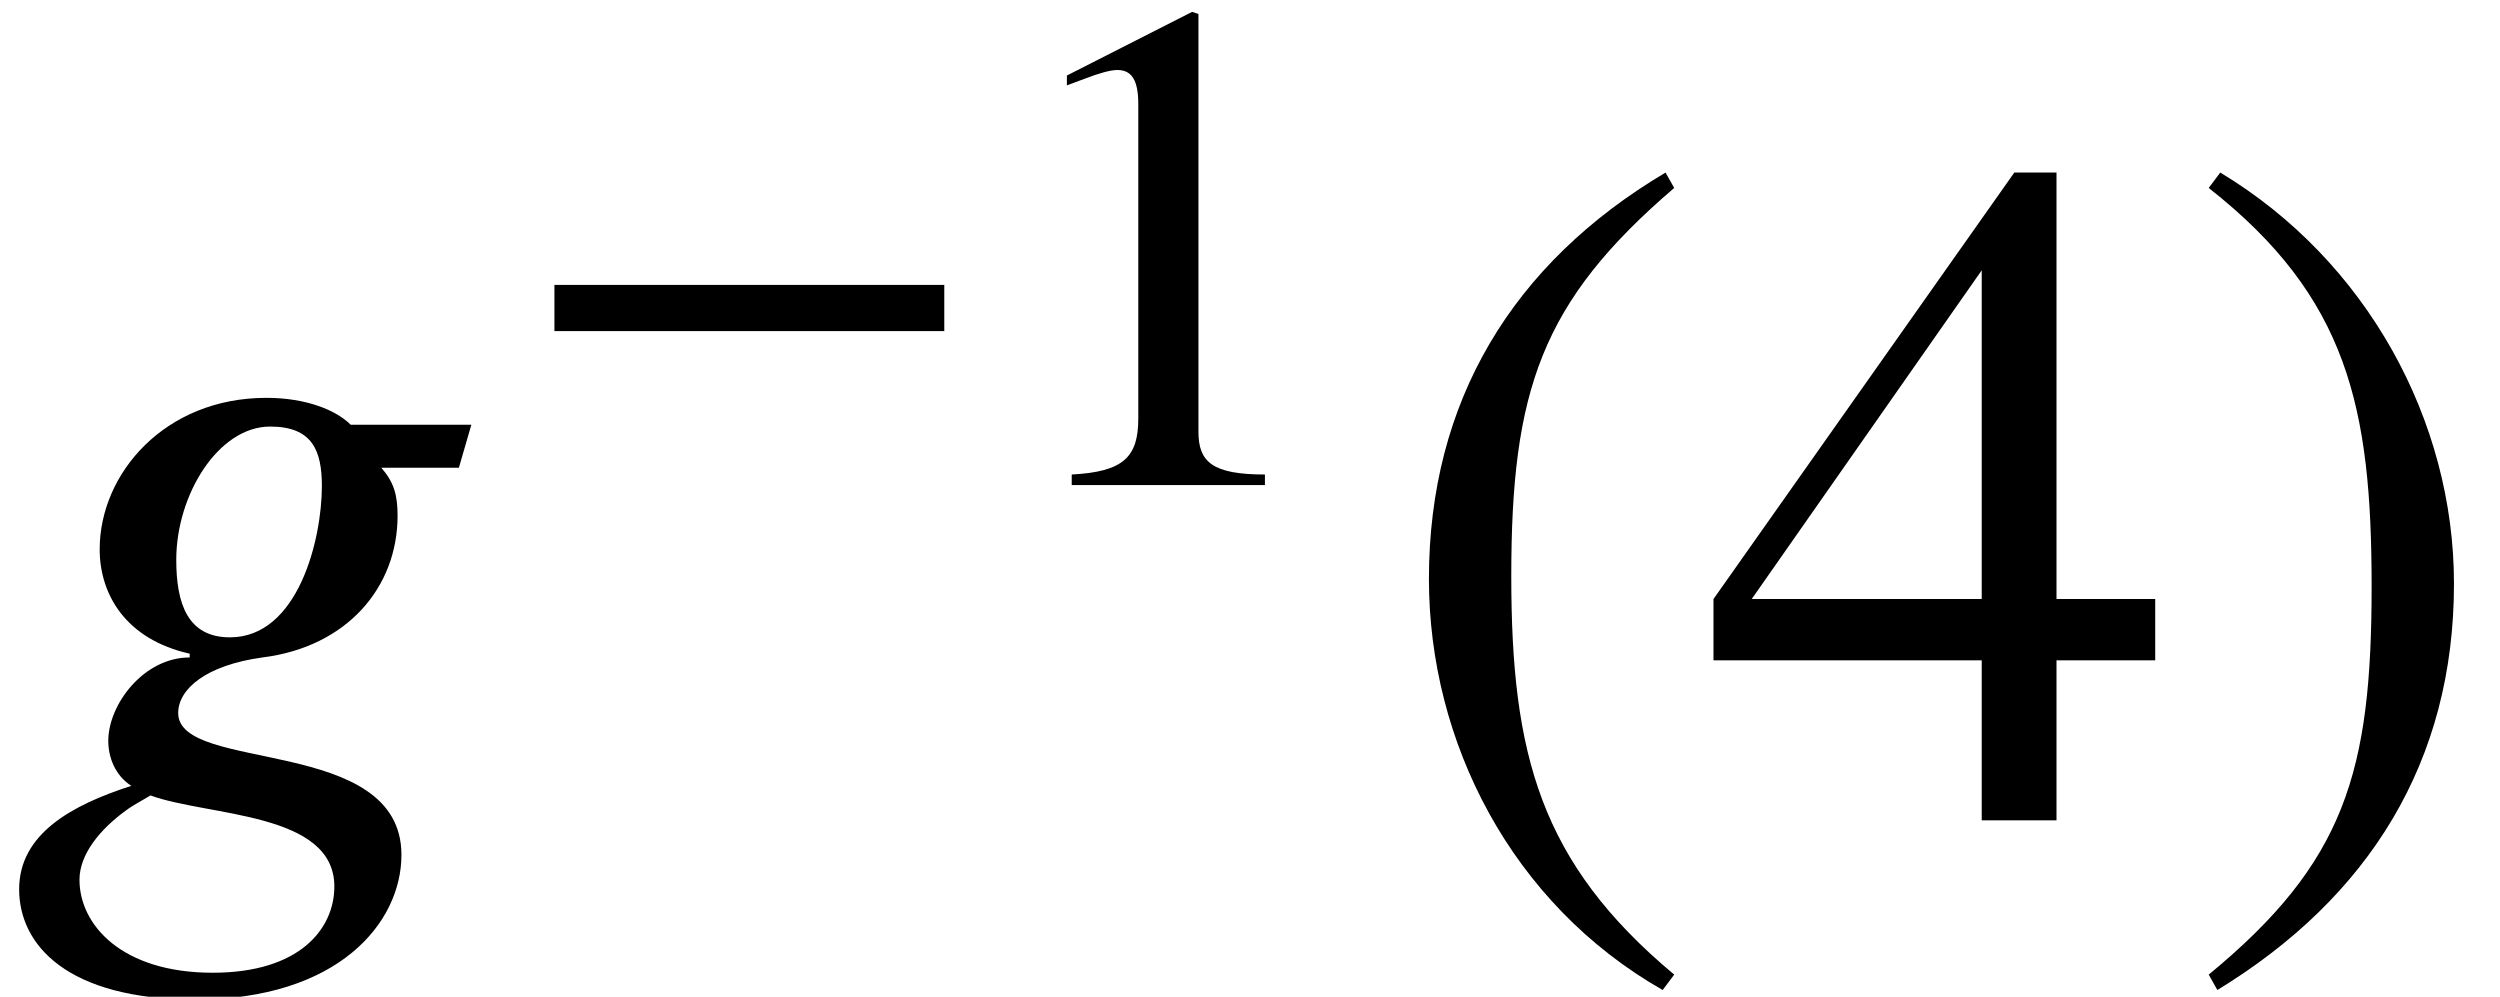
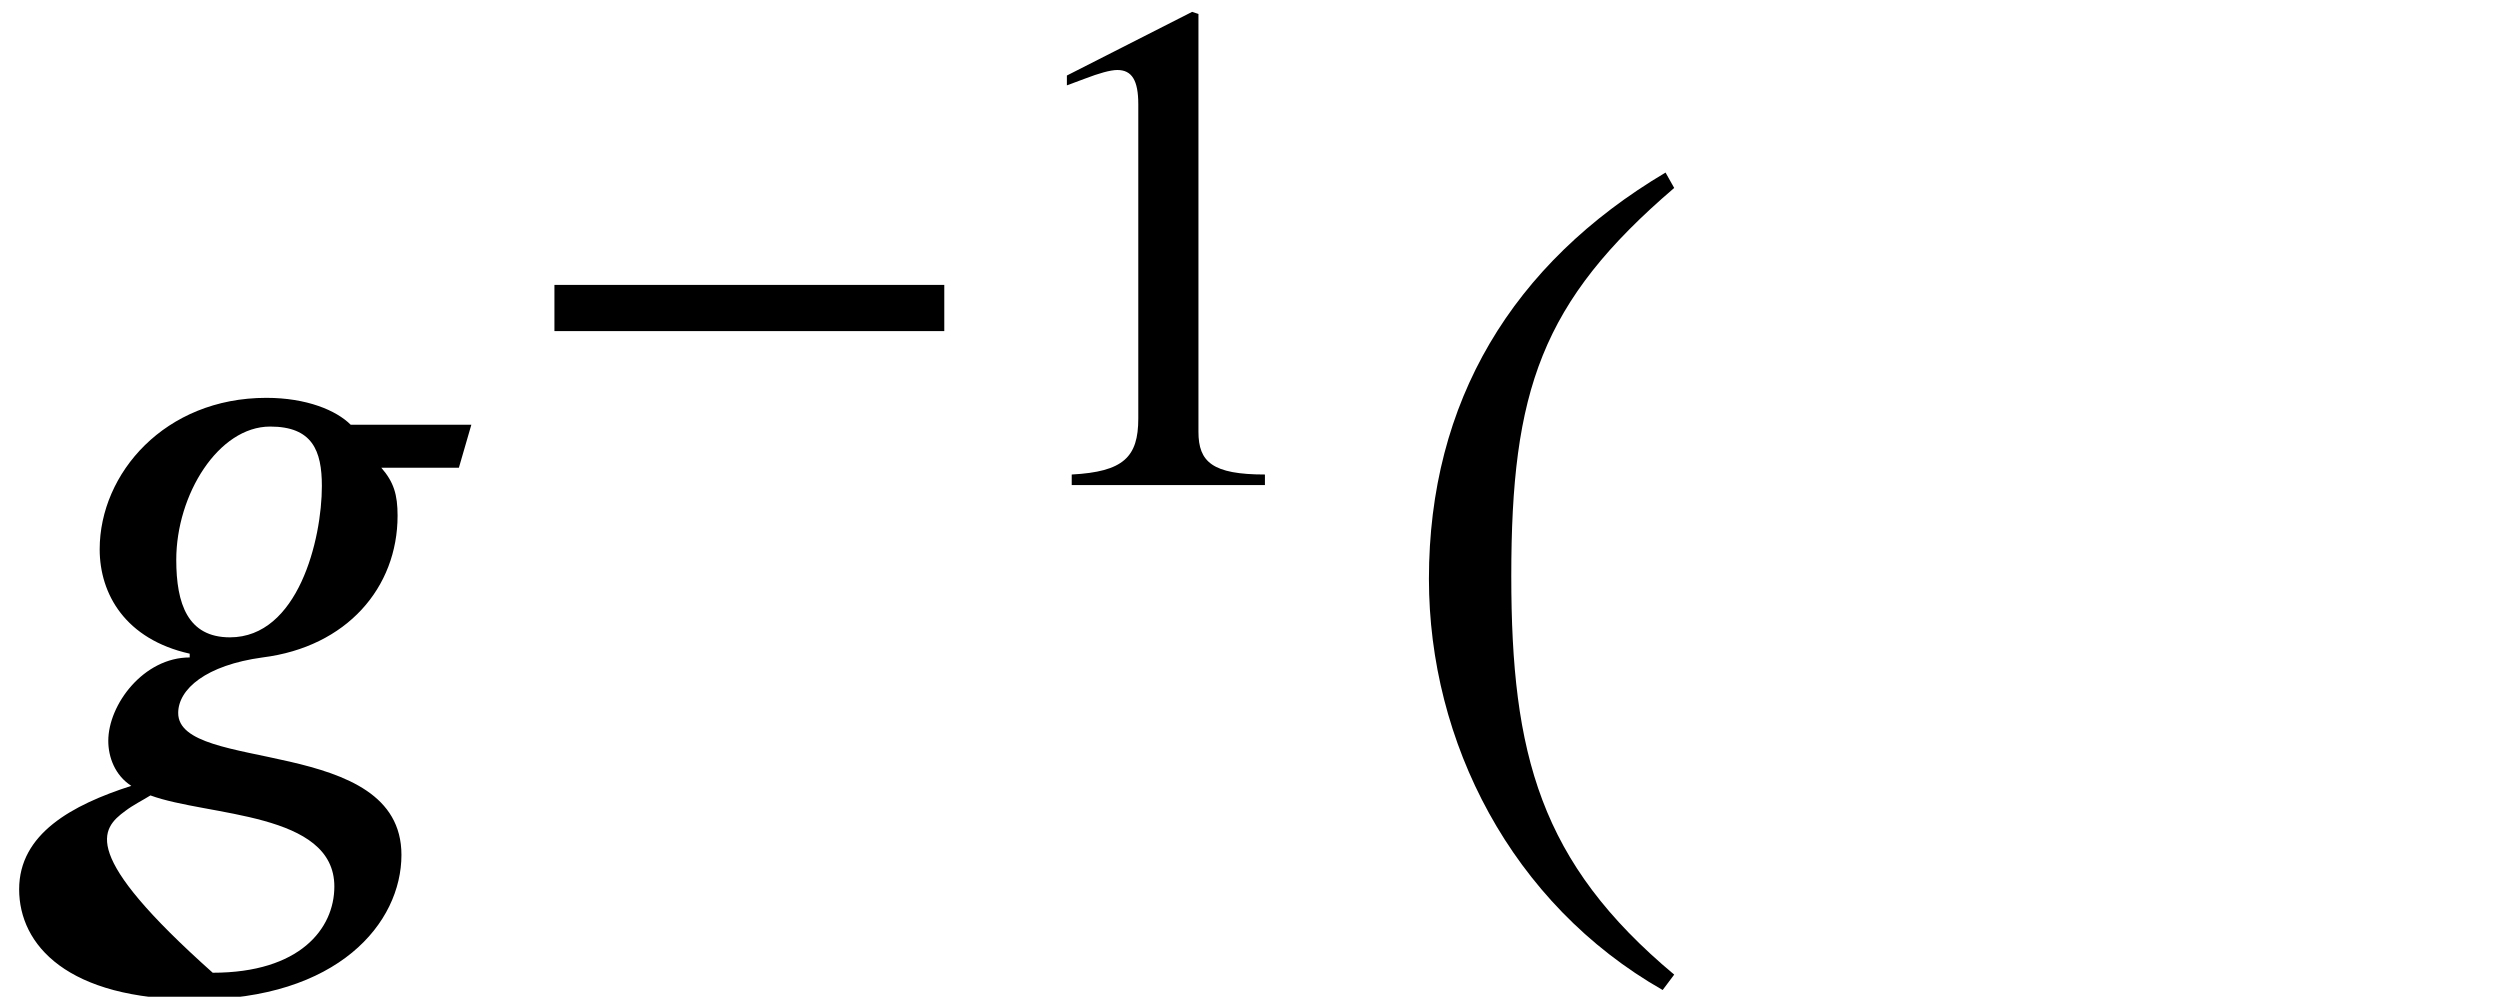
<svg xmlns="http://www.w3.org/2000/svg" xmlns:xlink="http://www.w3.org/1999/xlink" version="1.1" width="28.466pt" height="11.349pt" viewBox="70.735 59.401 28.466 11.349">
  <defs>
    <use id="g2-46" xlink:href="#g1-46" transform="scale(1.369)" />
    <use id="g2-47" xlink:href="#g1-47" transform="scale(1.369)" />
    <use id="g2-52" xlink:href="#g1-52" transform="scale(1.369)" />
    <path id="g1-42" d="M4.949 -1.753V-2.279H0.51V-1.753H4.949Z" />
    <path id="g1-46" d="M2.423 1.283C1.307 0.351 1.068 -0.55 1.068 -2.032C1.068 -3.571 1.315 -4.312 2.423 -5.26L2.351 -5.388C1.076 -4.631 0.383 -3.483 0.383 -2.008C0.383 -0.654 1.068 0.693 2.327 1.411L2.423 1.283Z" />
-     <path id="g1-47" d="M0.231 -5.26C1.387 -4.352 1.586 -3.435 1.586 -1.945C1.586 -0.399 1.363 0.351 0.231 1.283L0.303 1.411C1.57 0.638 2.271 -0.494 2.271 -1.969C2.271 -3.324 1.546 -4.655 0.327 -5.388L0.231 -5.26Z" />
    <path id="g1-49" d="M3.14 0V-0.12C2.542 -0.12 2.383 -0.263 2.383 -0.606V-5.364L2.311 -5.388L0.885 -4.663V-4.551L1.1 -4.631C1.243 -4.686 1.379 -4.726 1.459 -4.726C1.626 -4.726 1.698 -4.607 1.698 -4.336V-0.757C1.698 -0.319 1.53 -0.151 0.94 -0.12V0H3.14Z" />
-     <path id="g1-52" d="M3.77 -1.331V-1.841H2.949V-5.388H2.598L0.096 -1.841V-1.331H2.327V0H2.949V-1.331H3.77ZM2.327 -1.841H0.414L2.327 -4.575V-1.841Z" />
-     <path id="g0-103" d="M5.367 -4.505H3.993C3.829 -4.669 3.491 -4.811 3.033 -4.811C1.876 -4.811 1.135 -3.949 1.135 -3.087C1.135 -2.575 1.429 -2.062 2.16 -1.898V-1.855C1.636 -1.855 1.233 -1.32 1.233 -0.905C1.233 -0.72 1.309 -0.513 1.495 -0.393C0.818 -0.175 0.218 0.153 0.218 0.785S0.764 2.04 2.225 2.04C3.851 2.04 4.571 1.167 4.571 0.393C4.571 -0.971 2.029 -0.535 2.029 -1.222C2.029 -1.495 2.345 -1.767 2.989 -1.855C3.949 -1.975 4.527 -2.651 4.527 -3.469C4.527 -3.709 4.484 -3.851 4.342 -4.015H5.225L5.367 -4.505ZM3.665 -3.807C3.665 -3.196 3.393 -2.084 2.618 -2.084C2.138 -2.084 2.007 -2.465 2.007 -2.967C2.007 -3.709 2.487 -4.484 3.076 -4.484C3.556 -4.484 3.665 -4.211 3.665 -3.807ZM3.807 0.753C3.807 1.233 3.415 1.735 2.422 1.735C1.385 1.735 0.905 1.189 0.905 0.676C0.905 0.382 1.145 0.098 1.429 -0.109C1.516 -0.175 1.625 -0.229 1.713 -0.284C2.367 -0.044 3.807 -0.098 3.807 0.753Z" />
+     <path id="g0-103" d="M5.367 -4.505H3.993C3.829 -4.669 3.491 -4.811 3.033 -4.811C1.876 -4.811 1.135 -3.949 1.135 -3.087C1.135 -2.575 1.429 -2.062 2.16 -1.898V-1.855C1.636 -1.855 1.233 -1.32 1.233 -0.905C1.233 -0.72 1.309 -0.513 1.495 -0.393C0.818 -0.175 0.218 0.153 0.218 0.785S0.764 2.04 2.225 2.04C3.851 2.04 4.571 1.167 4.571 0.393C4.571 -0.971 2.029 -0.535 2.029 -1.222C2.029 -1.495 2.345 -1.767 2.989 -1.855C3.949 -1.975 4.527 -2.651 4.527 -3.469C4.527 -3.709 4.484 -3.851 4.342 -4.015H5.225L5.367 -4.505ZM3.665 -3.807C3.665 -3.196 3.393 -2.084 2.618 -2.084C2.138 -2.084 2.007 -2.465 2.007 -2.967C2.007 -3.709 2.487 -4.484 3.076 -4.484C3.556 -4.484 3.665 -4.211 3.665 -3.807ZM3.807 0.753C3.807 1.233 3.415 1.735 2.422 1.735C0.905 0.382 1.145 0.098 1.429 -0.109C1.516 -0.175 1.625 -0.229 1.713 -0.284C2.367 -0.044 3.807 -0.098 3.807 0.753Z" />
  </defs>
  <g id="page1">
    <use x="70.735" y="68.742" xlink:href="#g0-103" />
    <use x="76.538" y="64.924" xlink:href="#g1-42" />
    <use x="81.998" y="64.924" xlink:href="#g1-49" />
    <use x="86.481" y="68.742" xlink:href="#g2-46" />
    <use x="90.114" y="68.742" xlink:href="#g2-52" />
    <use x="95.568" y="68.742" xlink:href="#g2-47" />
  </g>
</svg>